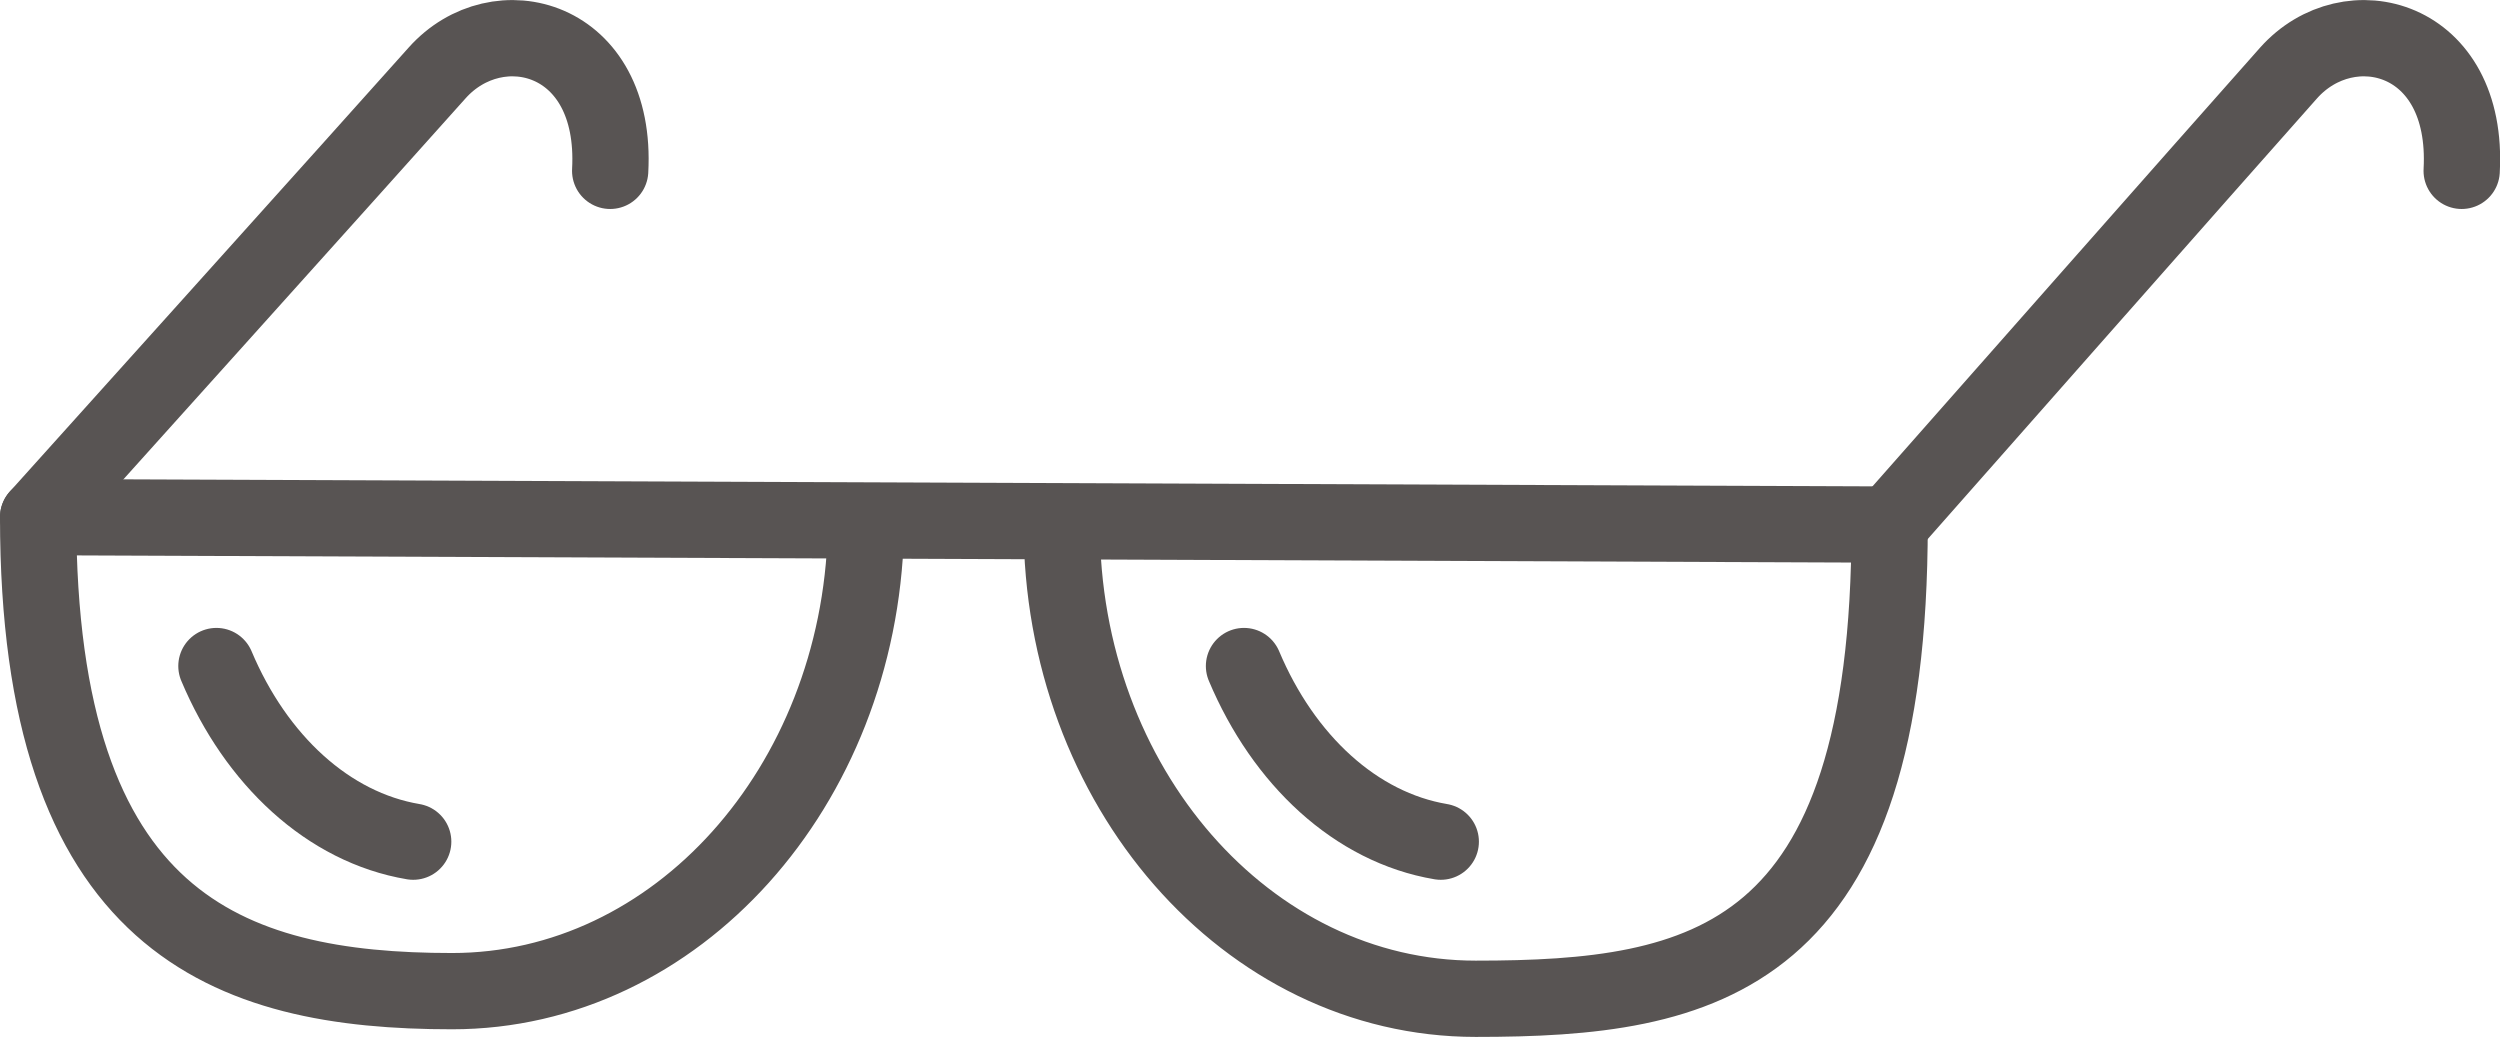
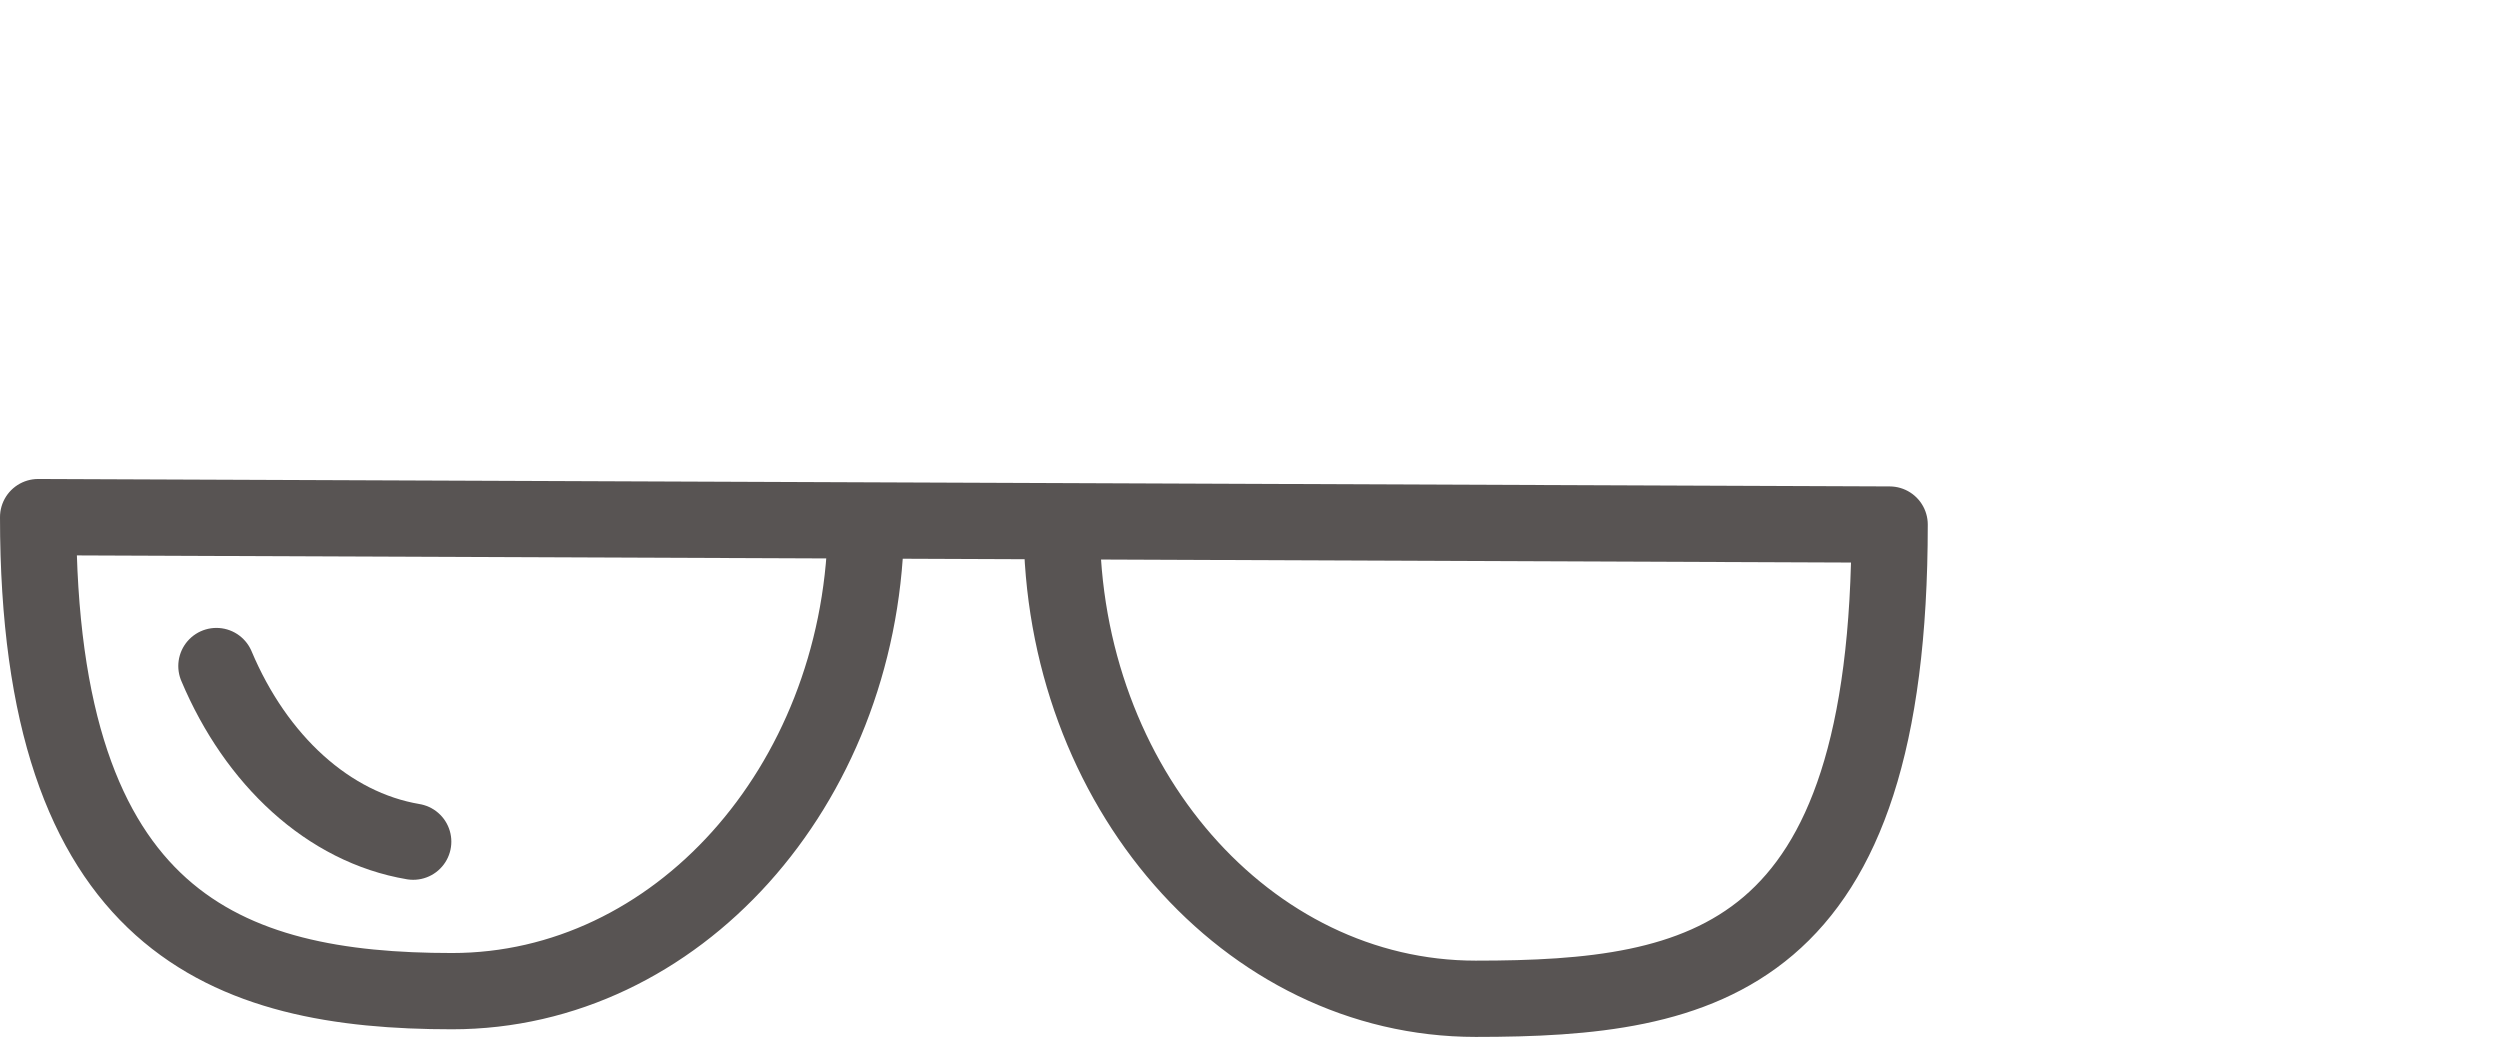
<svg xmlns="http://www.w3.org/2000/svg" id="Layer_2" data-name="Layer 2" viewBox="0 0 131.11 54.38">
  <defs>
    <style>      .cls-1 {        fill: none;        stroke: #585453;        stroke-linecap: round;        stroke-linejoin: round;        stroke-width: 4px;      }    </style>
  </defs>
  <g id="Calque_1" data-name="Calque 1">
    <g>
      <path class="cls-1" d="M45.41,27.9c-.36,13.37-9.94,24.08-21.7,24.08S2,48.45,2,27.12l97.1.39c0,22.96-9.72,24.87-21.71,24.87s-21.71-11.13-21.71-24.87" />
-       <path class="cls-1" d="M99.1,27.51S116.86,7.38,120.02,3.83c3.16-3.55,9.47-1.97,9.08,5.13" />
-       <path class="cls-1" d="M2,27.12S19.76,7.38,22.92,3.83c3.16-3.55,9.47-1.97,9.08,5.13" />
      <path class="cls-1" d="M21.67,44.14c-4.45-.75-8.24-4.27-10.32-9.21" />
-       <path class="cls-1" d="M75.56,44.14c-4.45-.75-8.24-4.27-10.32-9.21" />
    </g>
  </g>
</svg>